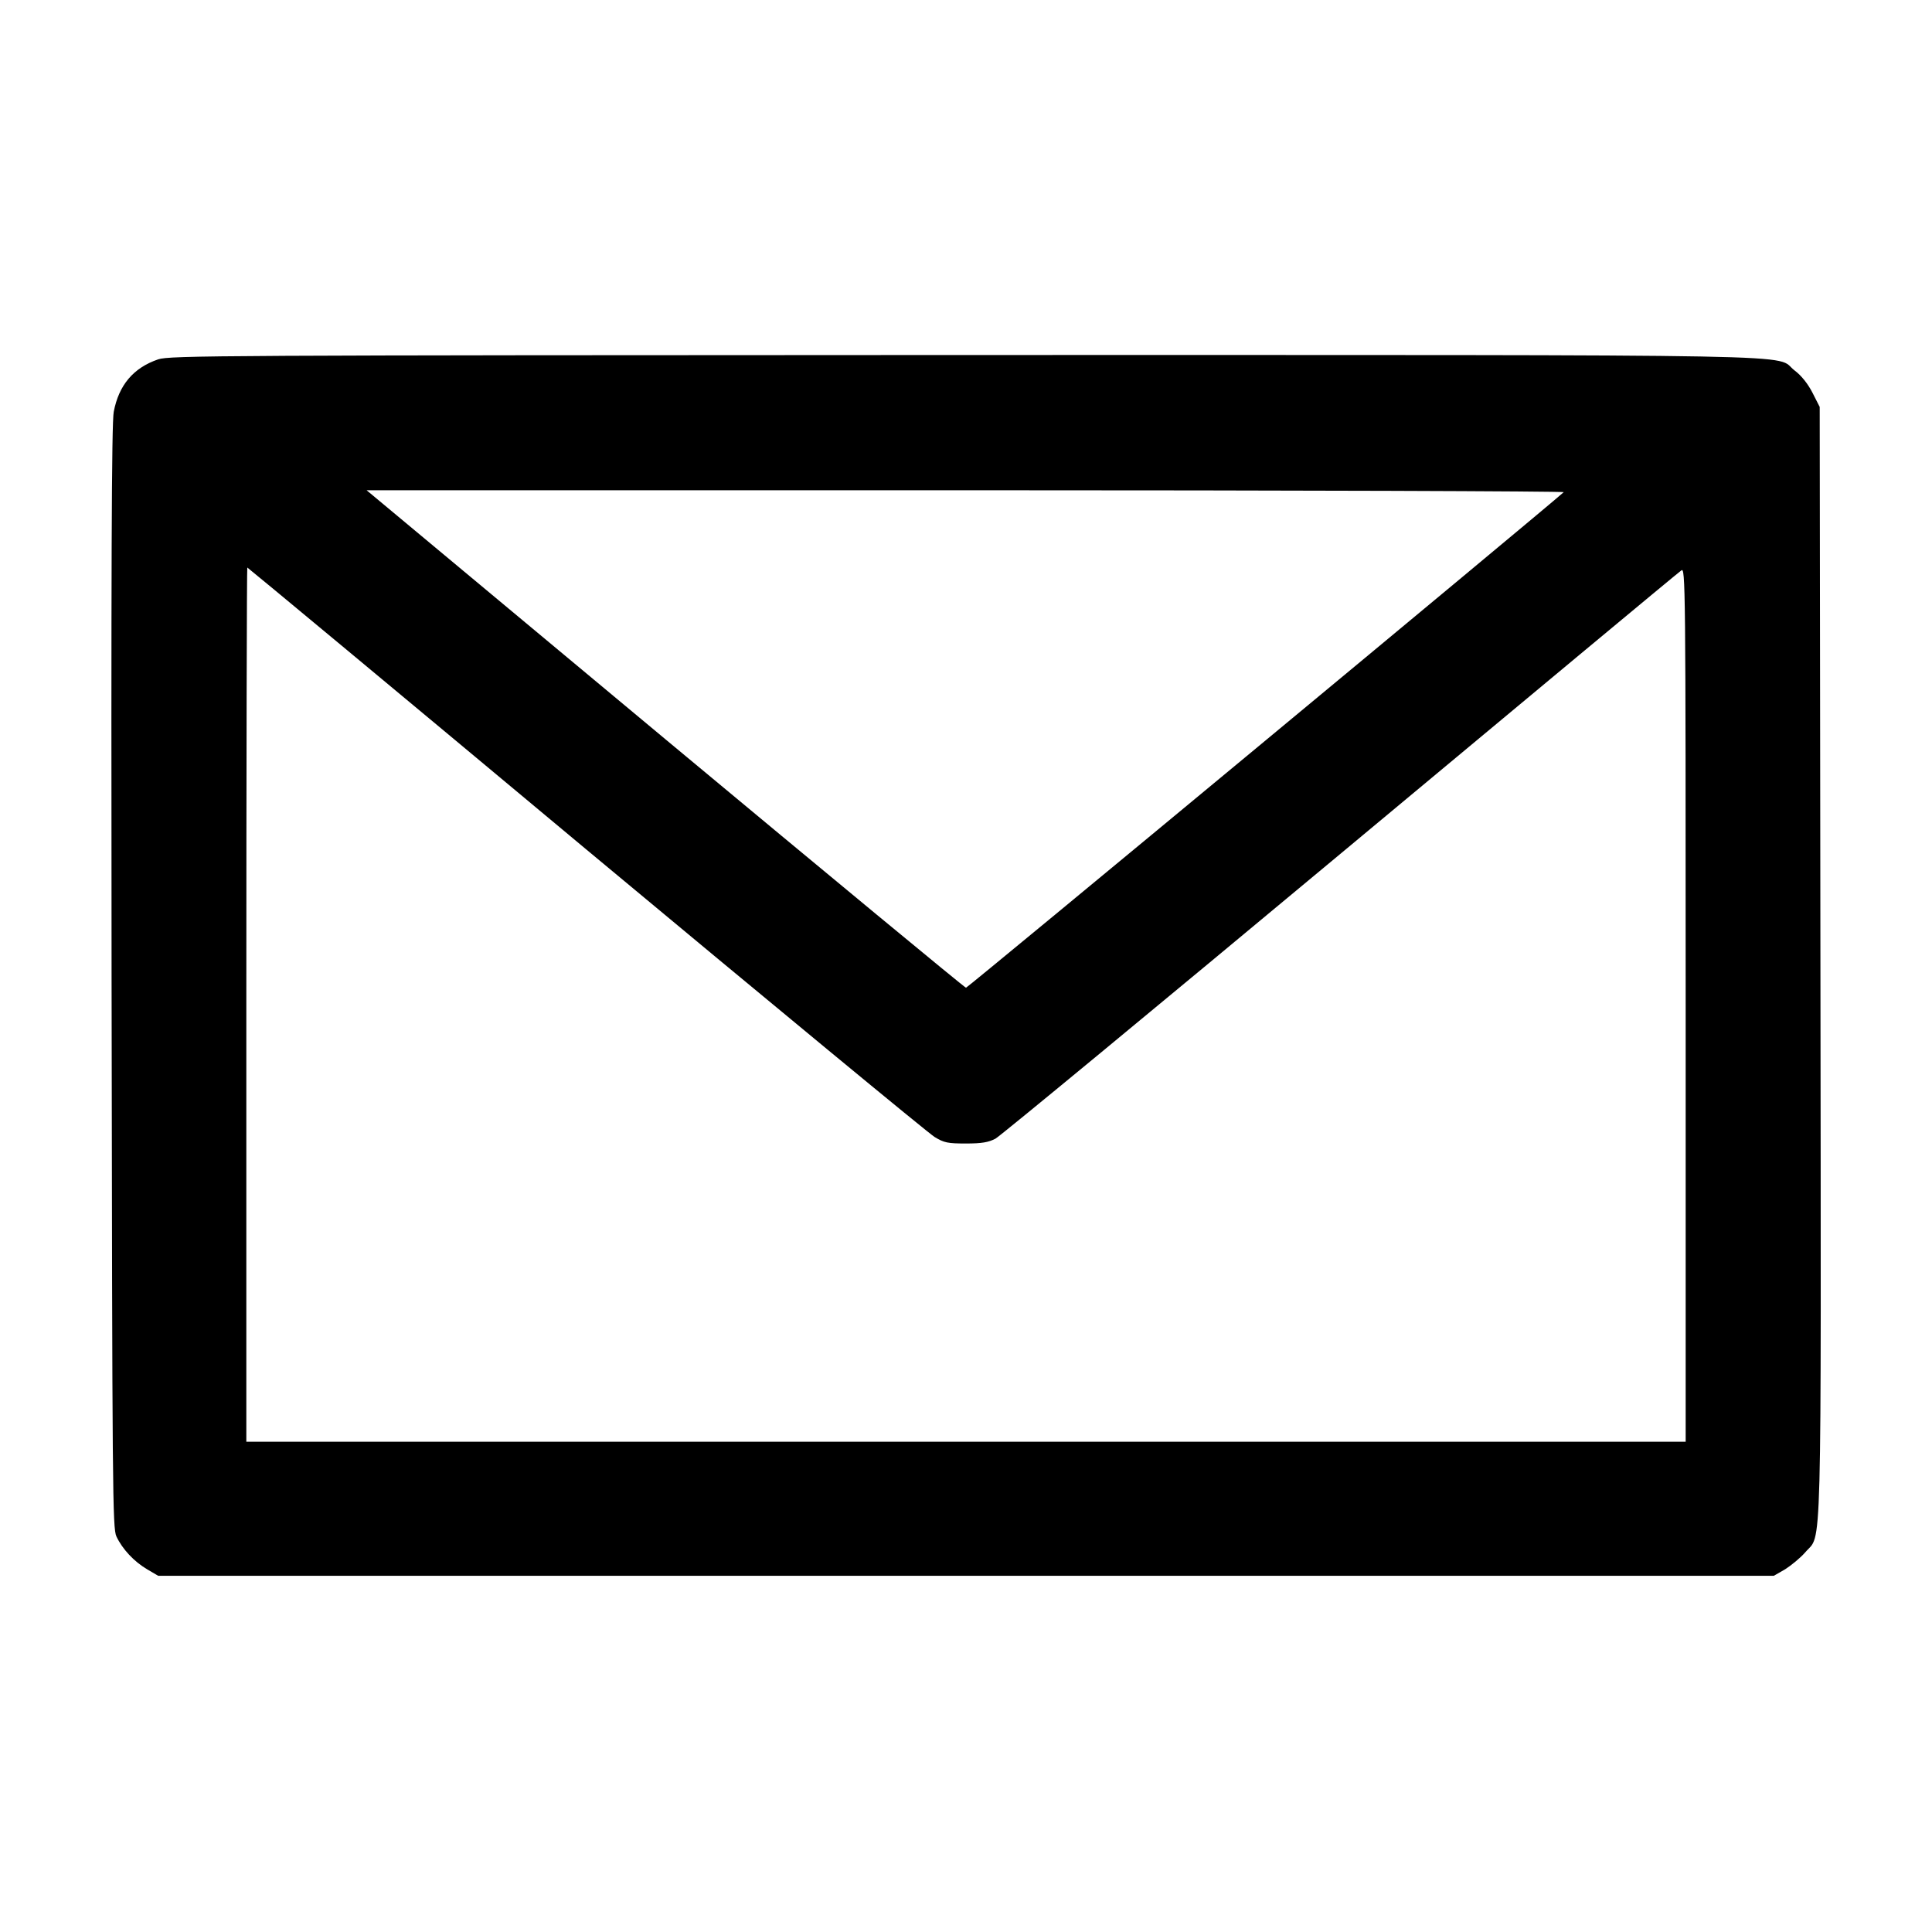
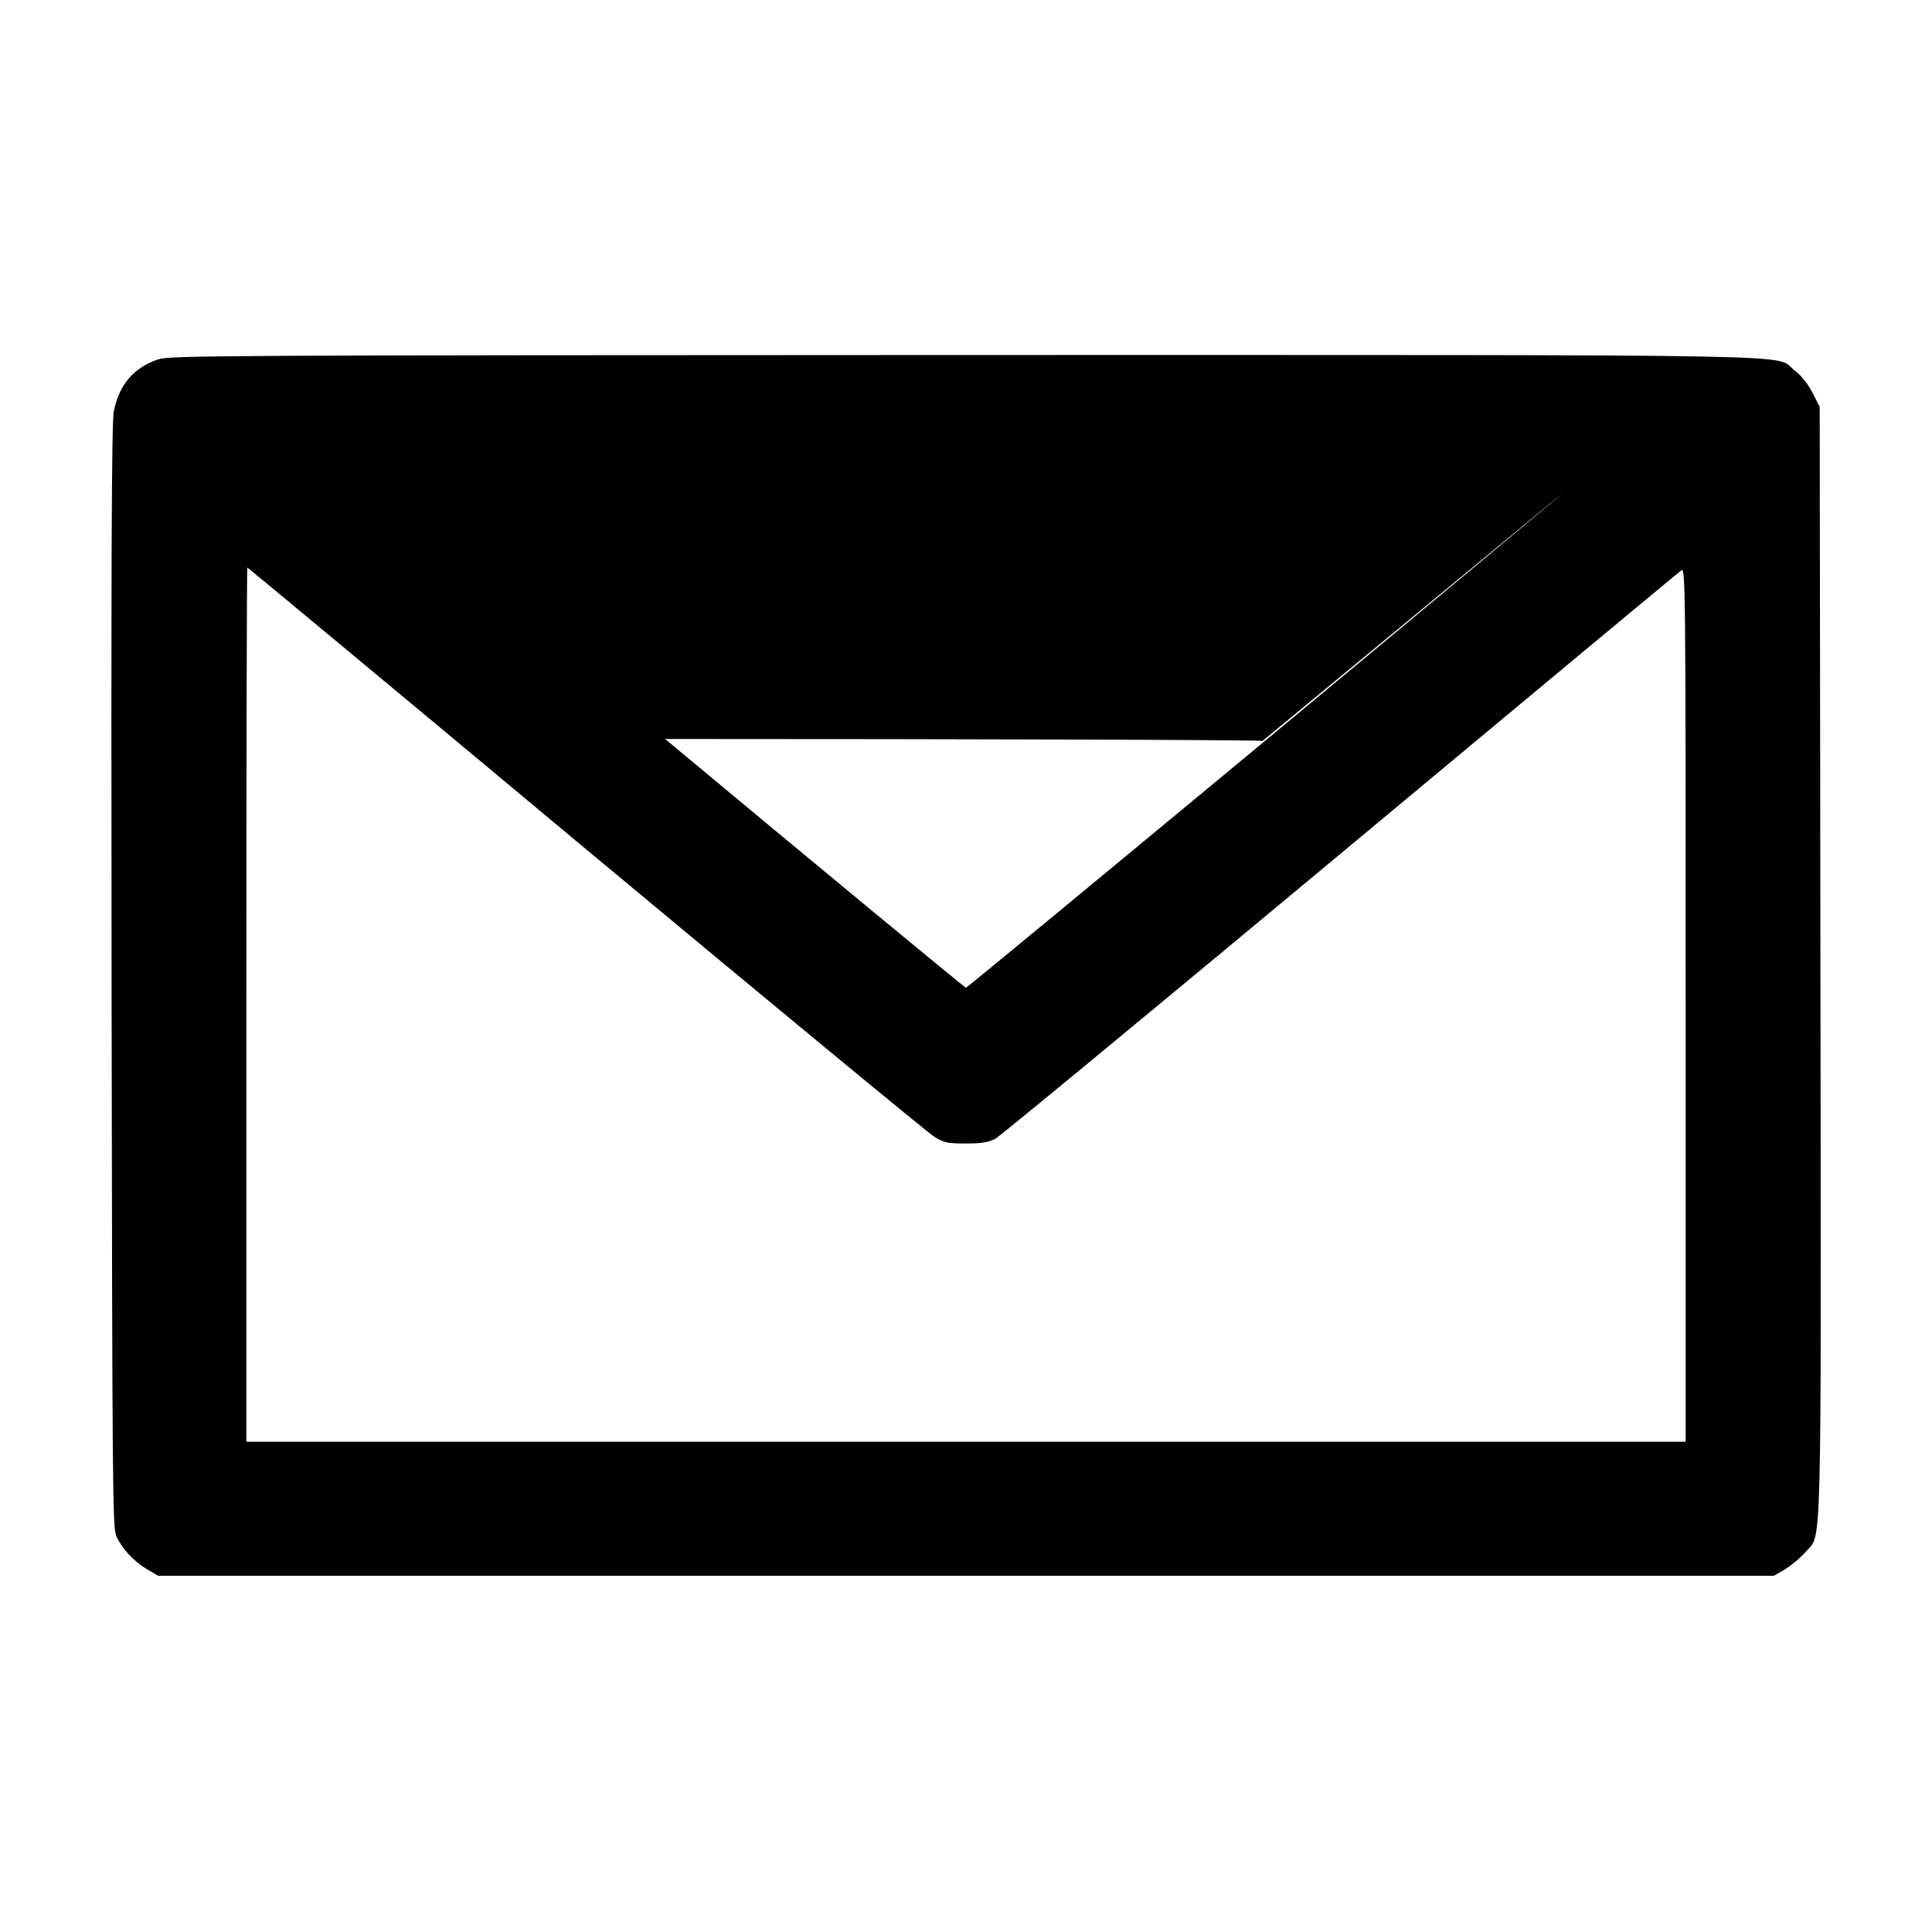
<svg xmlns="http://www.w3.org/2000/svg" version="1.0" width="800pt" height="800pt" viewBox="0 0 800 800" preserveAspectRatio="xMidYMid meet">
  <g transform="translate(0,800) scale(0.1,-0.1)" fill="#000000" stroke="none">
-     <path d="M655 6512 c-103 -35 -163 -107 -184 -217 -9 -44 -11 -661 -9 -2340 3 -2146 4 -2282 20 -2317 25 -53 73 -104 127 -136 l46 -27 3345 0 3345 0 47 27 c25 16 63 47 83 70 70 83 66 -104 63 2443 l-3 2300 -30 59 c-19 37 -46 71 -74 92 -90 69 199 64 -3435 64 -3095 -1 -3294 -2 -3341 -18z m5820 -550 c-87 -78 -2468 -2052 -2475 -2052 -5 0 -566 464 -1246 1030 l-1236 1030 2483 0 c1366 0 2479 -4 2474 -8z m-4049 -1478 c770 -641 1419 -1177 1444 -1192 39 -24 55 -27 130 -27 66 0 93 5 122 20 20 11 663 542 1429 1180 766 638 1400 1166 1411 1173 17 13 18 -41 18 -1797 l0 -1811 -2980 0 -2980 0 0 1810 c0 996 2 1810 4 1810 2 0 633 -524 1402 -1166z" />
+     <path d="M655 6512 c-103 -35 -163 -107 -184 -217 -9 -44 -11 -661 -9 -2340 3 -2146 4 -2282 20 -2317 25 -53 73 -104 127 -136 l46 -27 3345 0 3345 0 47 27 c25 16 63 47 83 70 70 83 66 -104 63 2443 l-3 2300 -30 59 c-19 37 -46 71 -74 92 -90 69 199 64 -3435 64 -3095 -1 -3294 -2 -3341 -18z m5820 -550 c-87 -78 -2468 -2052 -2475 -2052 -5 0 -566 464 -1246 1030 c1366 0 2479 -4 2474 -8z m-4049 -1478 c770 -641 1419 -1177 1444 -1192 39 -24 55 -27 130 -27 66 0 93 5 122 20 20 11 663 542 1429 1180 766 638 1400 1166 1411 1173 17 13 18 -41 18 -1797 l0 -1811 -2980 0 -2980 0 0 1810 c0 996 2 1810 4 1810 2 0 633 -524 1402 -1166z" />
  </g>
</svg>